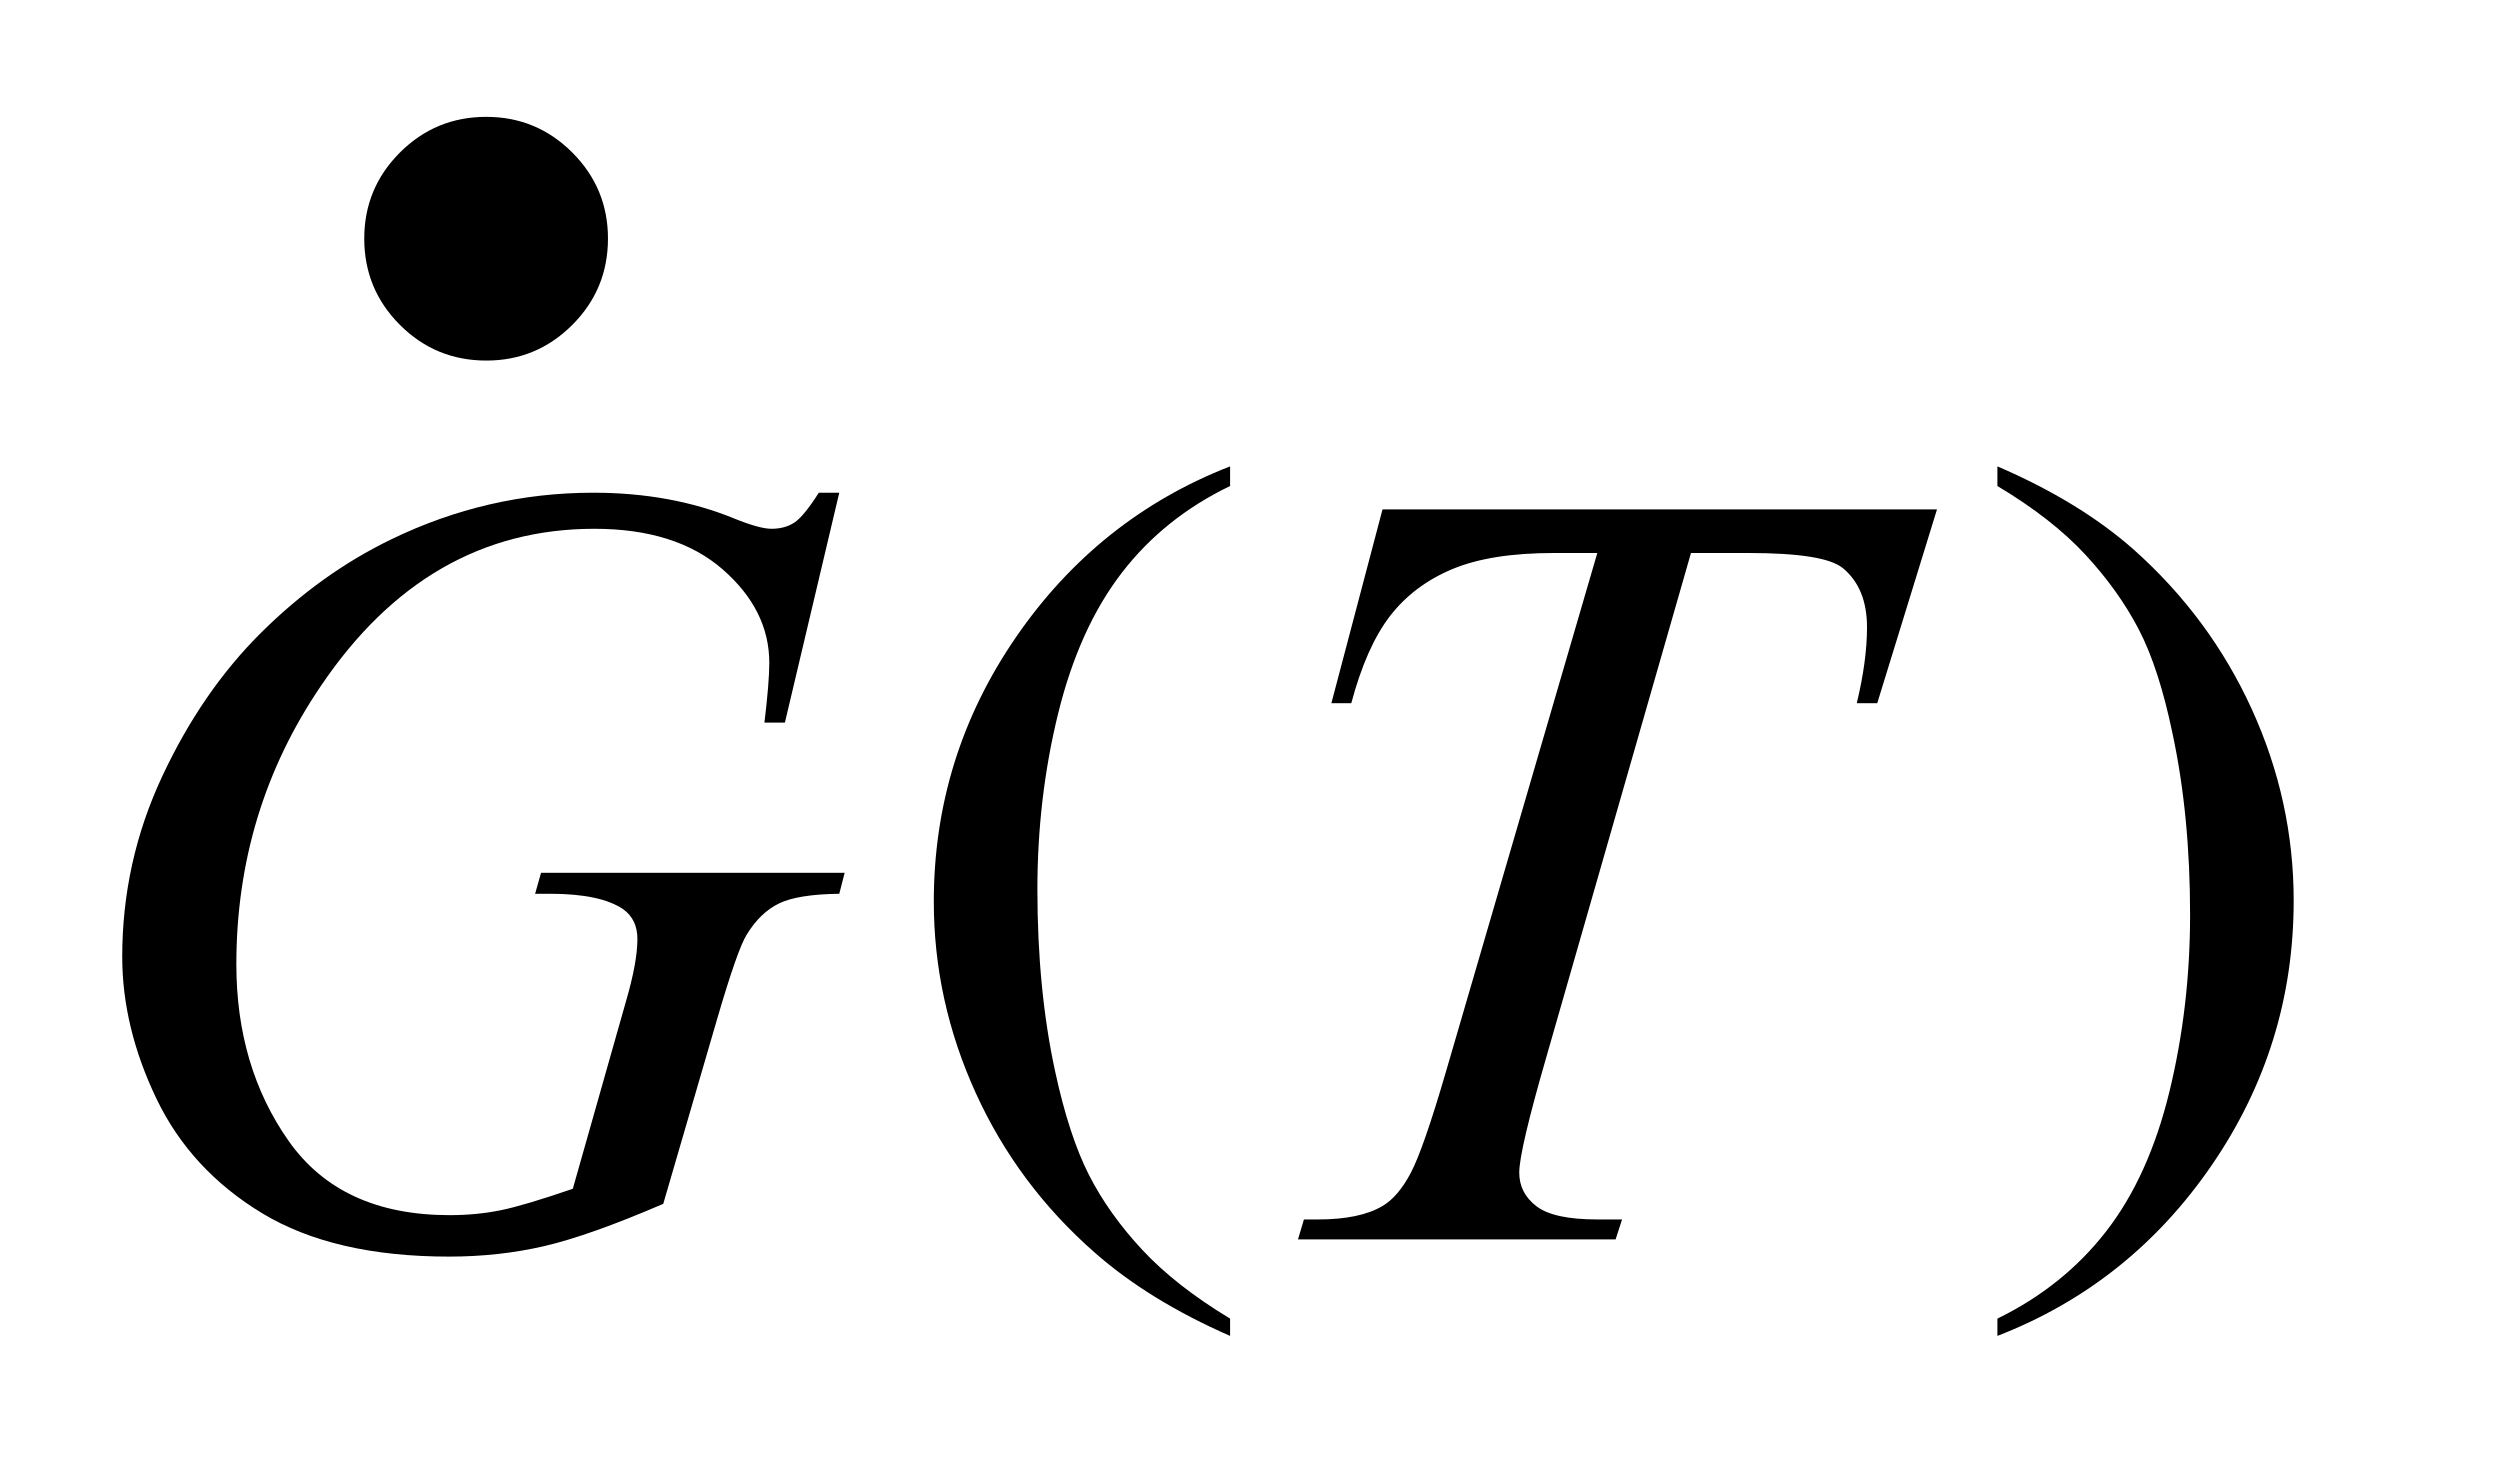
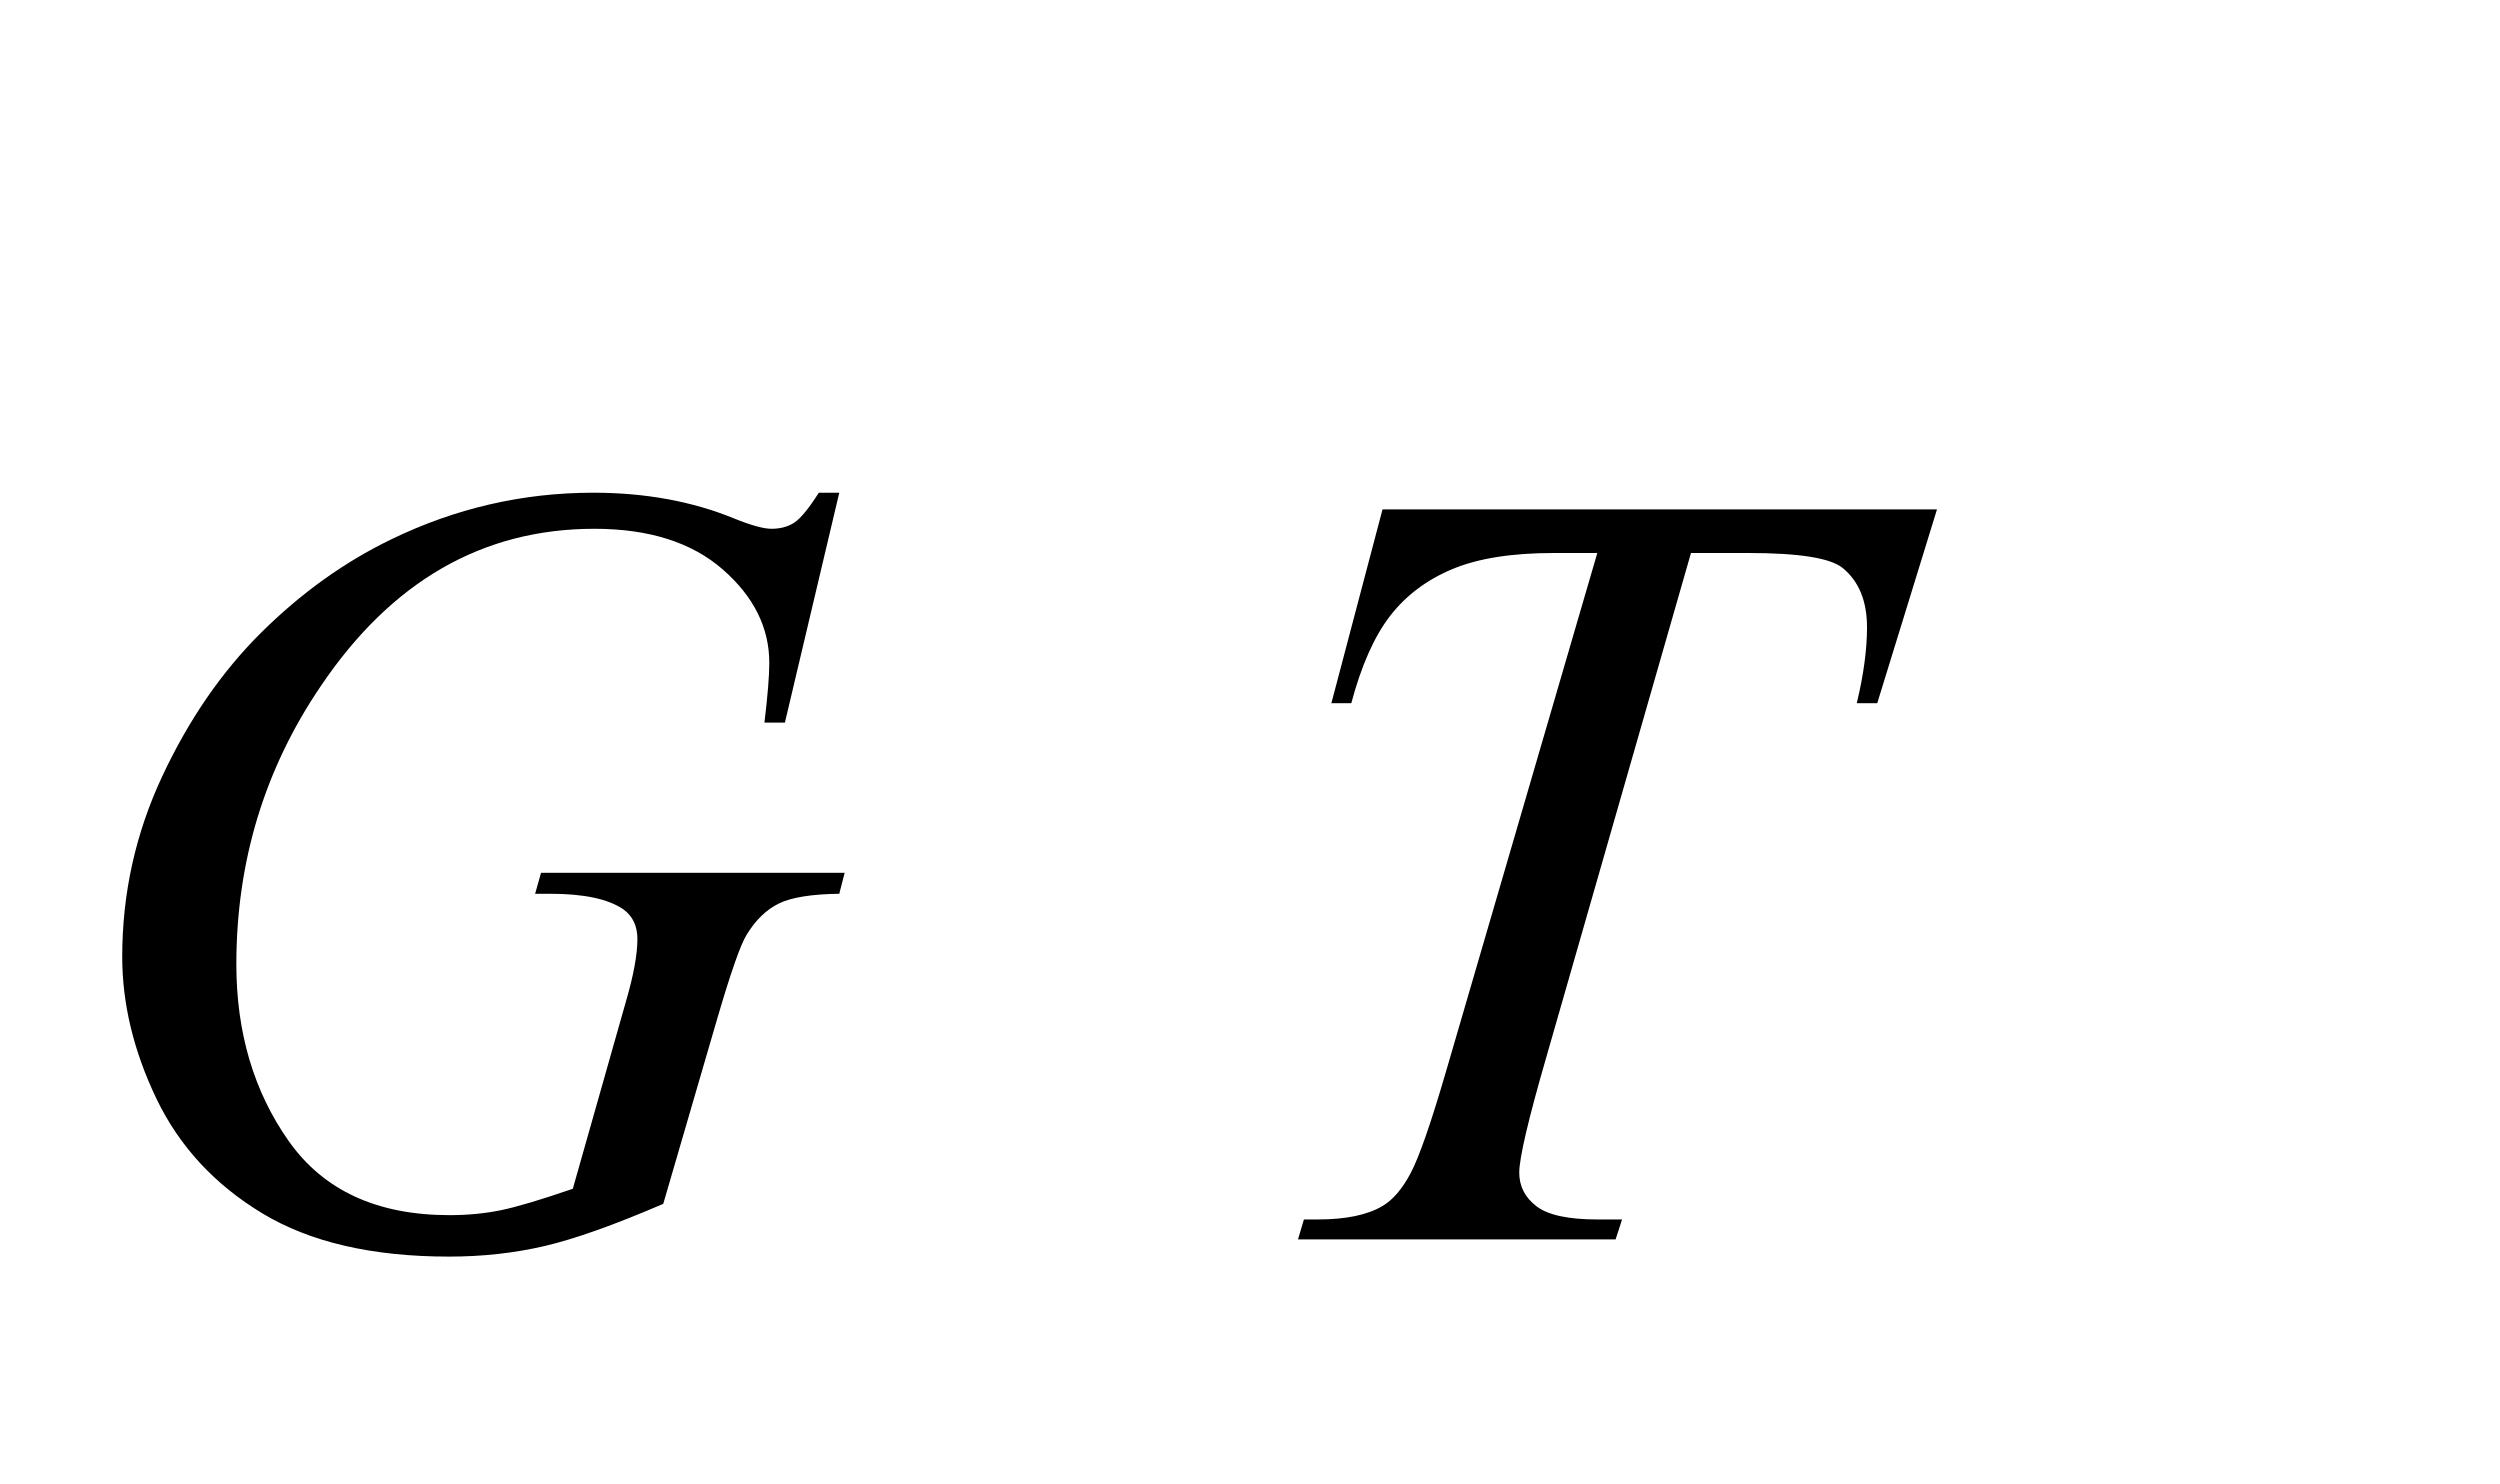
<svg xmlns="http://www.w3.org/2000/svg" stroke-dasharray="none" shape-rendering="auto" font-family="'Dialog'" text-rendering="auto" width="32" fill-opacity="1" color-interpolation="auto" color-rendering="auto" preserveAspectRatio="xMidYMid meet" font-size="12px" viewBox="0 0 32 19" fill="black" stroke="black" image-rendering="auto" stroke-miterlimit="10" stroke-linecap="square" stroke-linejoin="miter" font-style="normal" stroke-width="1" height="19" stroke-dashoffset="0" font-weight="normal" stroke-opacity="1">
  <defs id="genericDefs" />
  <g>
    <defs id="defs1">
      <clipPath clipPathUnits="userSpaceOnUse" id="clipPath1">
-         <path d="M-1 -1 L18.757 -1 L18.757 10.706 L-1 10.706 L-1 -1 Z" />
-       </clipPath>
+         </clipPath>
      <clipPath clipPathUnits="userSpaceOnUse" id="clipPath2">
        <path d="M70.969 242.903 L70.969 605.594 L640.094 605.594 L640.094 242.903 Z" />
      </clipPath>
      <clipPath clipPathUnits="userSpaceOnUse" id="clipPath3">
        <path d="M70.969 250.754 L70.969 560.863 L640.094 560.863 L640.094 250.754 Z" />
      </clipPath>
      <clipPath clipPathUnits="userSpaceOnUse" id="clipPath4">
        <path d="M40.264 156.203 L40.264 553.348 L769.121 553.348 L769.121 156.203 Z" />
      </clipPath>
      <clipPath clipPathUnits="userSpaceOnUse" id="clipPath5">
        <path d="M40.264 156.203 L40.264 553.348 L736 553.348 L736 156.203 Z" />
      </clipPath>
    </defs>
    <g transform="scale(1.576,1.576) translate(1,1) matrix(0.031,0,0,0.027,-2.214,-6.501)">
-       <path d="M361.438 600.391 L361.438 605.594 Q340.203 594.906 326 580.562 Q305.75 560.172 294.781 532.469 Q283.812 504.766 283.812 474.953 Q283.812 431.359 305.328 395.43 Q326.844 359.5 361.438 344.031 L361.438 349.938 Q344.141 359.5 333.031 376.094 Q321.922 392.688 316.438 418.141 Q310.953 443.594 310.953 471.297 Q310.953 501.391 315.594 526 Q319.25 545.406 324.453 557.148 Q329.656 568.891 338.445 579.719 Q347.234 590.547 361.438 600.391 ZM562.469 349.938 L562.469 344.031 Q583.844 354.578 598.047 368.922 Q618.156 389.453 629.125 417.086 Q640.094 444.719 640.094 474.672 Q640.094 518.266 618.649 554.195 Q597.203 590.125 562.469 605.594 L562.469 600.391 Q579.766 590.687 590.945 574.164 Q602.125 557.641 607.539 532.117 Q612.953 506.594 612.953 478.891 Q612.953 448.938 608.313 424.188 Q604.797 404.781 599.523 393.109 Q594.25 381.438 585.531 370.609 Q576.813 359.781 562.469 349.938 Z" stroke="none" clip-path="url(#clipPath2)" />
-     </g>
+       </g>
    <g transform="matrix(0.049,0,0,0.049,-1.913,-10.792)">
      <path d="M258.281 348.953 L244.078 409 L238.734 409 Q240 398.453 240 393.391 Q240 379.609 227.836 368.992 Q215.672 358.375 194.297 358.375 Q150.562 358.375 122.859 399.438 Q100.781 431.922 100.781 472.141 Q100.781 498.859 114.422 518.266 Q128.062 537.672 156.469 537.672 Q163.5 537.672 169.758 536.406 Q176.016 535.141 188.672 530.781 L202.594 481.703 Q205.547 471.578 205.547 465.531 Q205.547 460.469 201.891 457.797 Q195.984 453.719 182.766 453.719 L178.828 453.719 L180.375 448.234 L259.688 448.234 L258.281 453.719 Q247.453 453.859 242.531 456.25 Q237.609 458.641 234.094 464.406 Q231.703 468.203 226.359 486.484 L212.297 534.719 Q193.031 543.016 181.219 545.758 Q169.406 548.5 156.328 548.5 Q126.234 548.5 107.531 537.18 Q88.828 525.859 79.898 507.227 Q70.969 488.594 70.969 470.172 Q70.969 445.422 81.375 423.133 Q91.781 400.844 107.32 385.445 Q122.859 370.047 141.141 361.188 Q166.312 348.953 194.016 348.953 Q214.406 348.953 230.859 355.703 Q237.469 358.375 240.562 358.375 Q244.078 358.375 246.539 356.758 Q249 355.141 252.938 348.953 ZM400.188 353.312 L545.031 353.312 L529.422 403.938 L524.078 403.938 Q526.75 392.828 526.75 384.109 Q526.75 373.844 520.422 368.641 Q515.64 364.703 495.812 364.703 L480.765 364.703 L443.078 496.047 Q435.906 520.797 435.906 526.562 Q435.906 531.906 440.406 535.352 Q444.906 538.797 456.297 538.797 L462.765 538.797 L461.078 544 L378.109 544 L379.656 538.797 L383.312 538.797 Q394.281 538.797 400.188 535.281 Q404.266 532.891 407.57 526.633 Q410.875 520.375 416.781 500.125 L456.297 364.703 L444.906 364.703 Q428.453 364.703 418.398 368.922 Q408.344 373.141 402.156 381.156 Q395.969 389.172 392.031 403.938 L386.828 403.938 Z" stroke="none" clip-path="url(#clipPath3)" />
    </g>
    <g transform="matrix(0.038,0,0,0.038,0.03,-4.44)">
-       <path d="M204 197.203 Q204 214.266 191.984 226.281 Q179.969 238.297 163.016 238.297 Q145.938 238.297 133.922 226.281 Q121.906 214.266 121.906 197.203 Q121.906 180.234 133.922 168.219 Q145.938 156.203 163.016 156.203 Q179.969 156.203 191.984 168.219 Q204 180.234 204 197.203 Z" stroke="none" clip-path="url(#clipPath5)" />
-     </g>
+       </g>
  </g>
</svg>